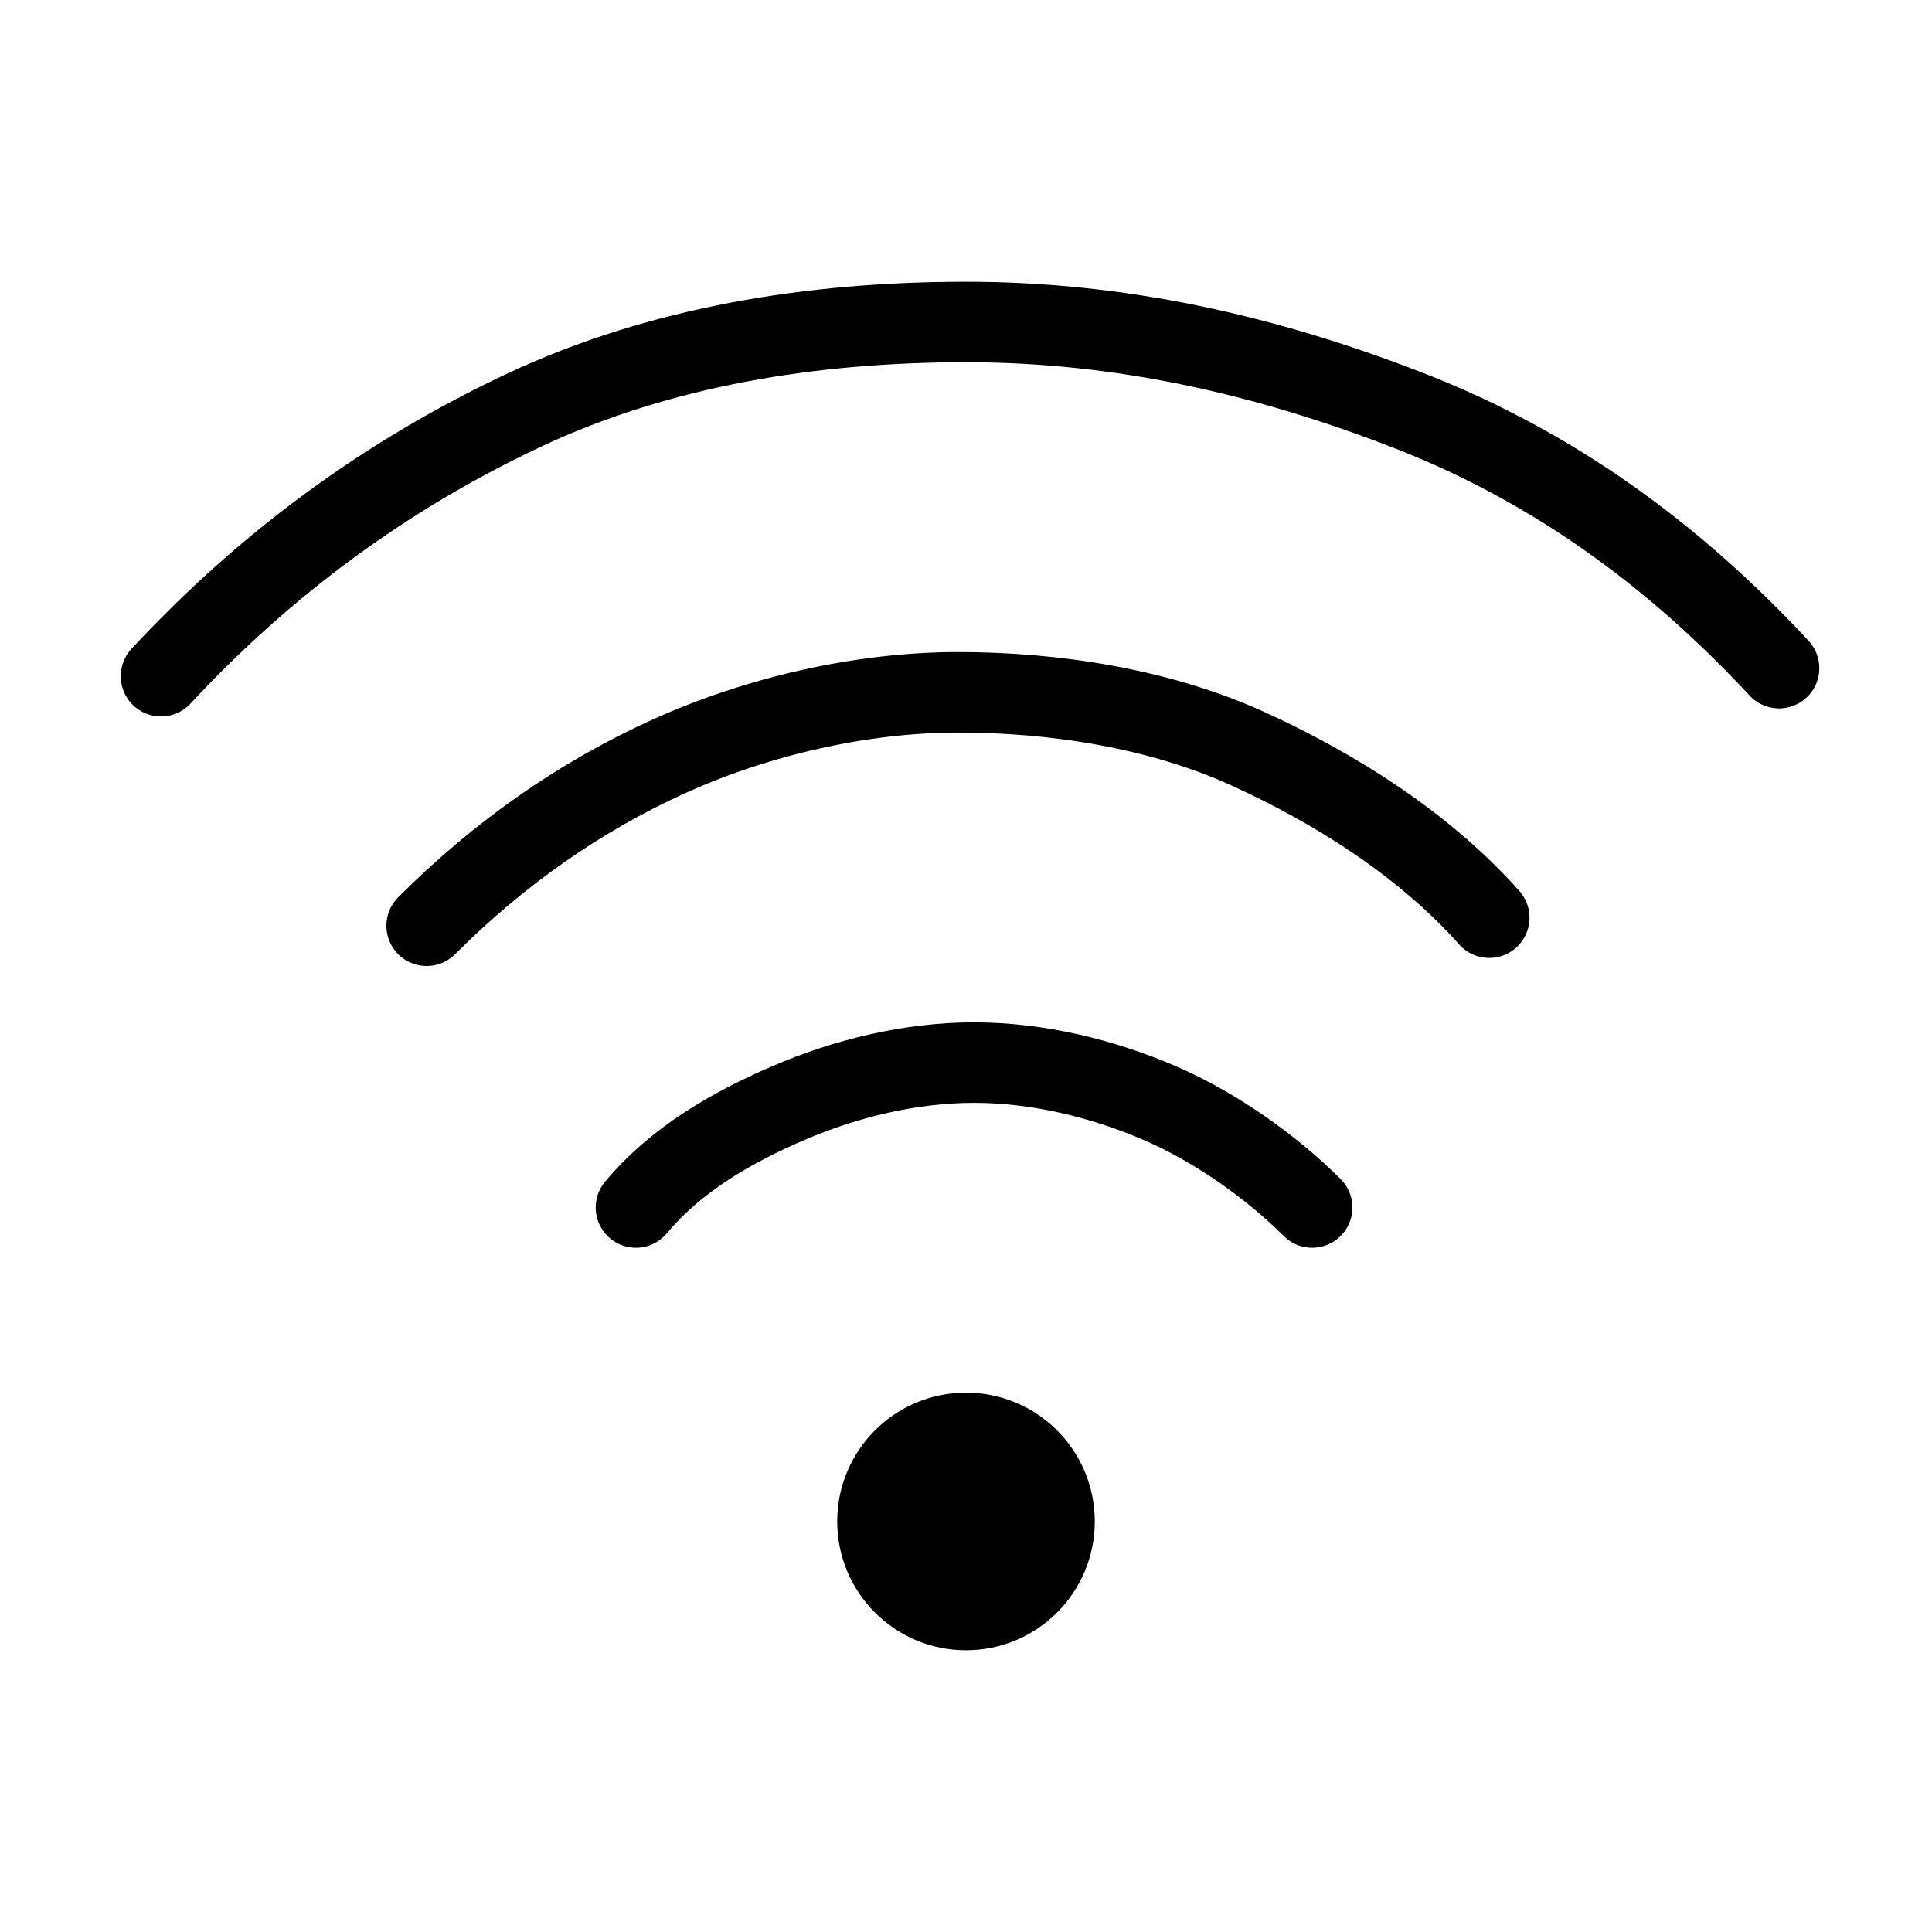
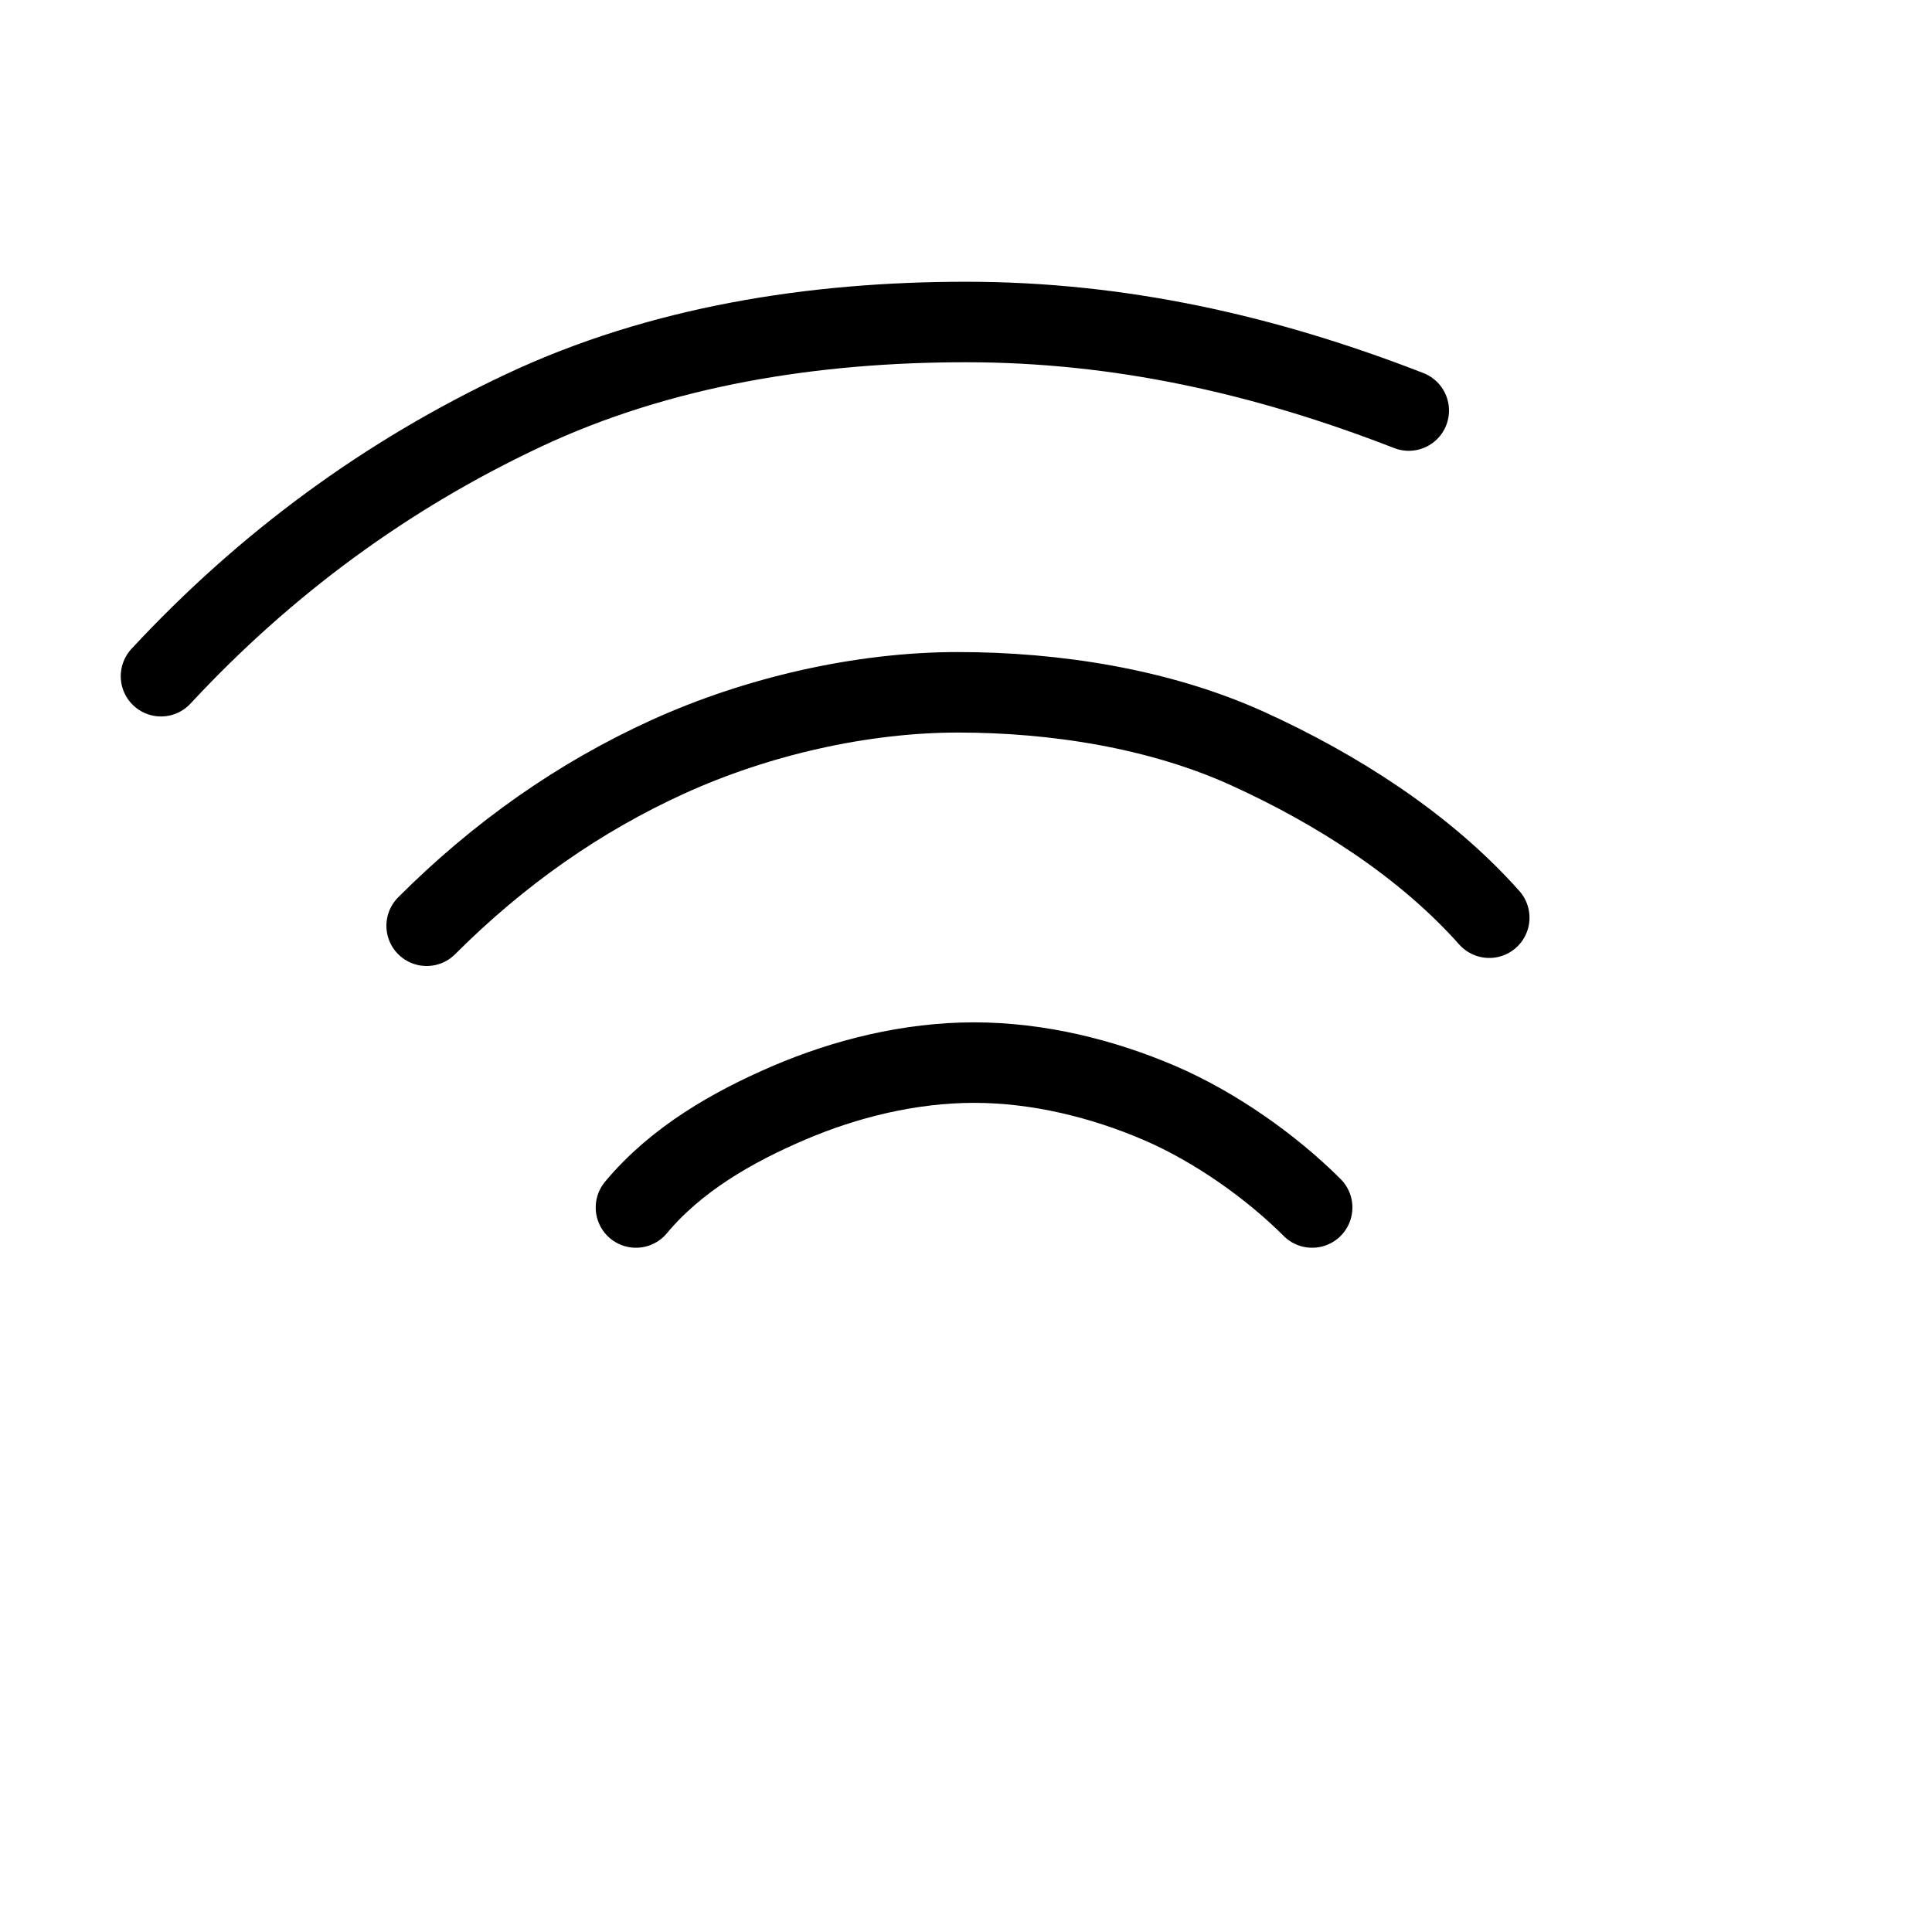
<svg xmlns="http://www.w3.org/2000/svg" version="1.1" id="圖層_1" x="0px" y="0px" viewBox="0 0 24 24" style="enable-background:new 0 0 24 24;" xml:space="preserve">
  <style type="text/css">
	.st0{fill:none;stroke:#000000;stroke-linecap:round;stroke-linejoin:round;stroke-miterlimit:133.333;}
	.st1{stroke:#000000;stroke-linecap:round;stroke-linejoin:round;stroke-miterlimit:133.333;}
</style>
  <g>
    <g id="System__x2F__Wifi_x5F_High">
-       <path id="Vector" class="st0" d="M7.9,15c0.5-0.6,1.2-1,1.9-1.3c0.7-0.3,1.5-0.5,2.3-0.5c0.8,0,1.6,0.2,2.3,0.5    c0.7,0.3,1.4,0.8,1.9,1.3 M5.3,11.5c0.9-0.9,1.9-1.6,3-2.1c1.1-0.5,2.4-0.8,3.6-0.8c1.2,0,2.5,0.2,3.6,0.7c1.1,0.5,2.2,1.2,3,2.1     M2,8.4C3.3,7,4.8,5.9,6.5,5.1S10.1,4,12,4c1.9,0,3.7,0.4,5.5,1.1s3.3,1.8,4.6,3.2" />
+       <path id="Vector" class="st0" d="M7.9,15c0.5-0.6,1.2-1,1.9-1.3c0.7-0.3,1.5-0.5,2.3-0.5c0.8,0,1.6,0.2,2.3,0.5    c0.7,0.3,1.4,0.8,1.9,1.3 M5.3,11.5c0.9-0.9,1.9-1.6,3-2.1c1.1-0.5,2.4-0.8,3.6-0.8c1.2,0,2.5,0.2,3.6,0.7c1.1,0.5,2.2,1.2,3,2.1     M2,8.4C3.3,7,4.8,5.9,6.5,5.1S10.1,4,12,4c1.9,0,3.7,0.4,5.5,1.1" />
    </g>
-     <circle class="st1" cx="12" cy="18.9" r="1.1" />
  </g>
</svg>